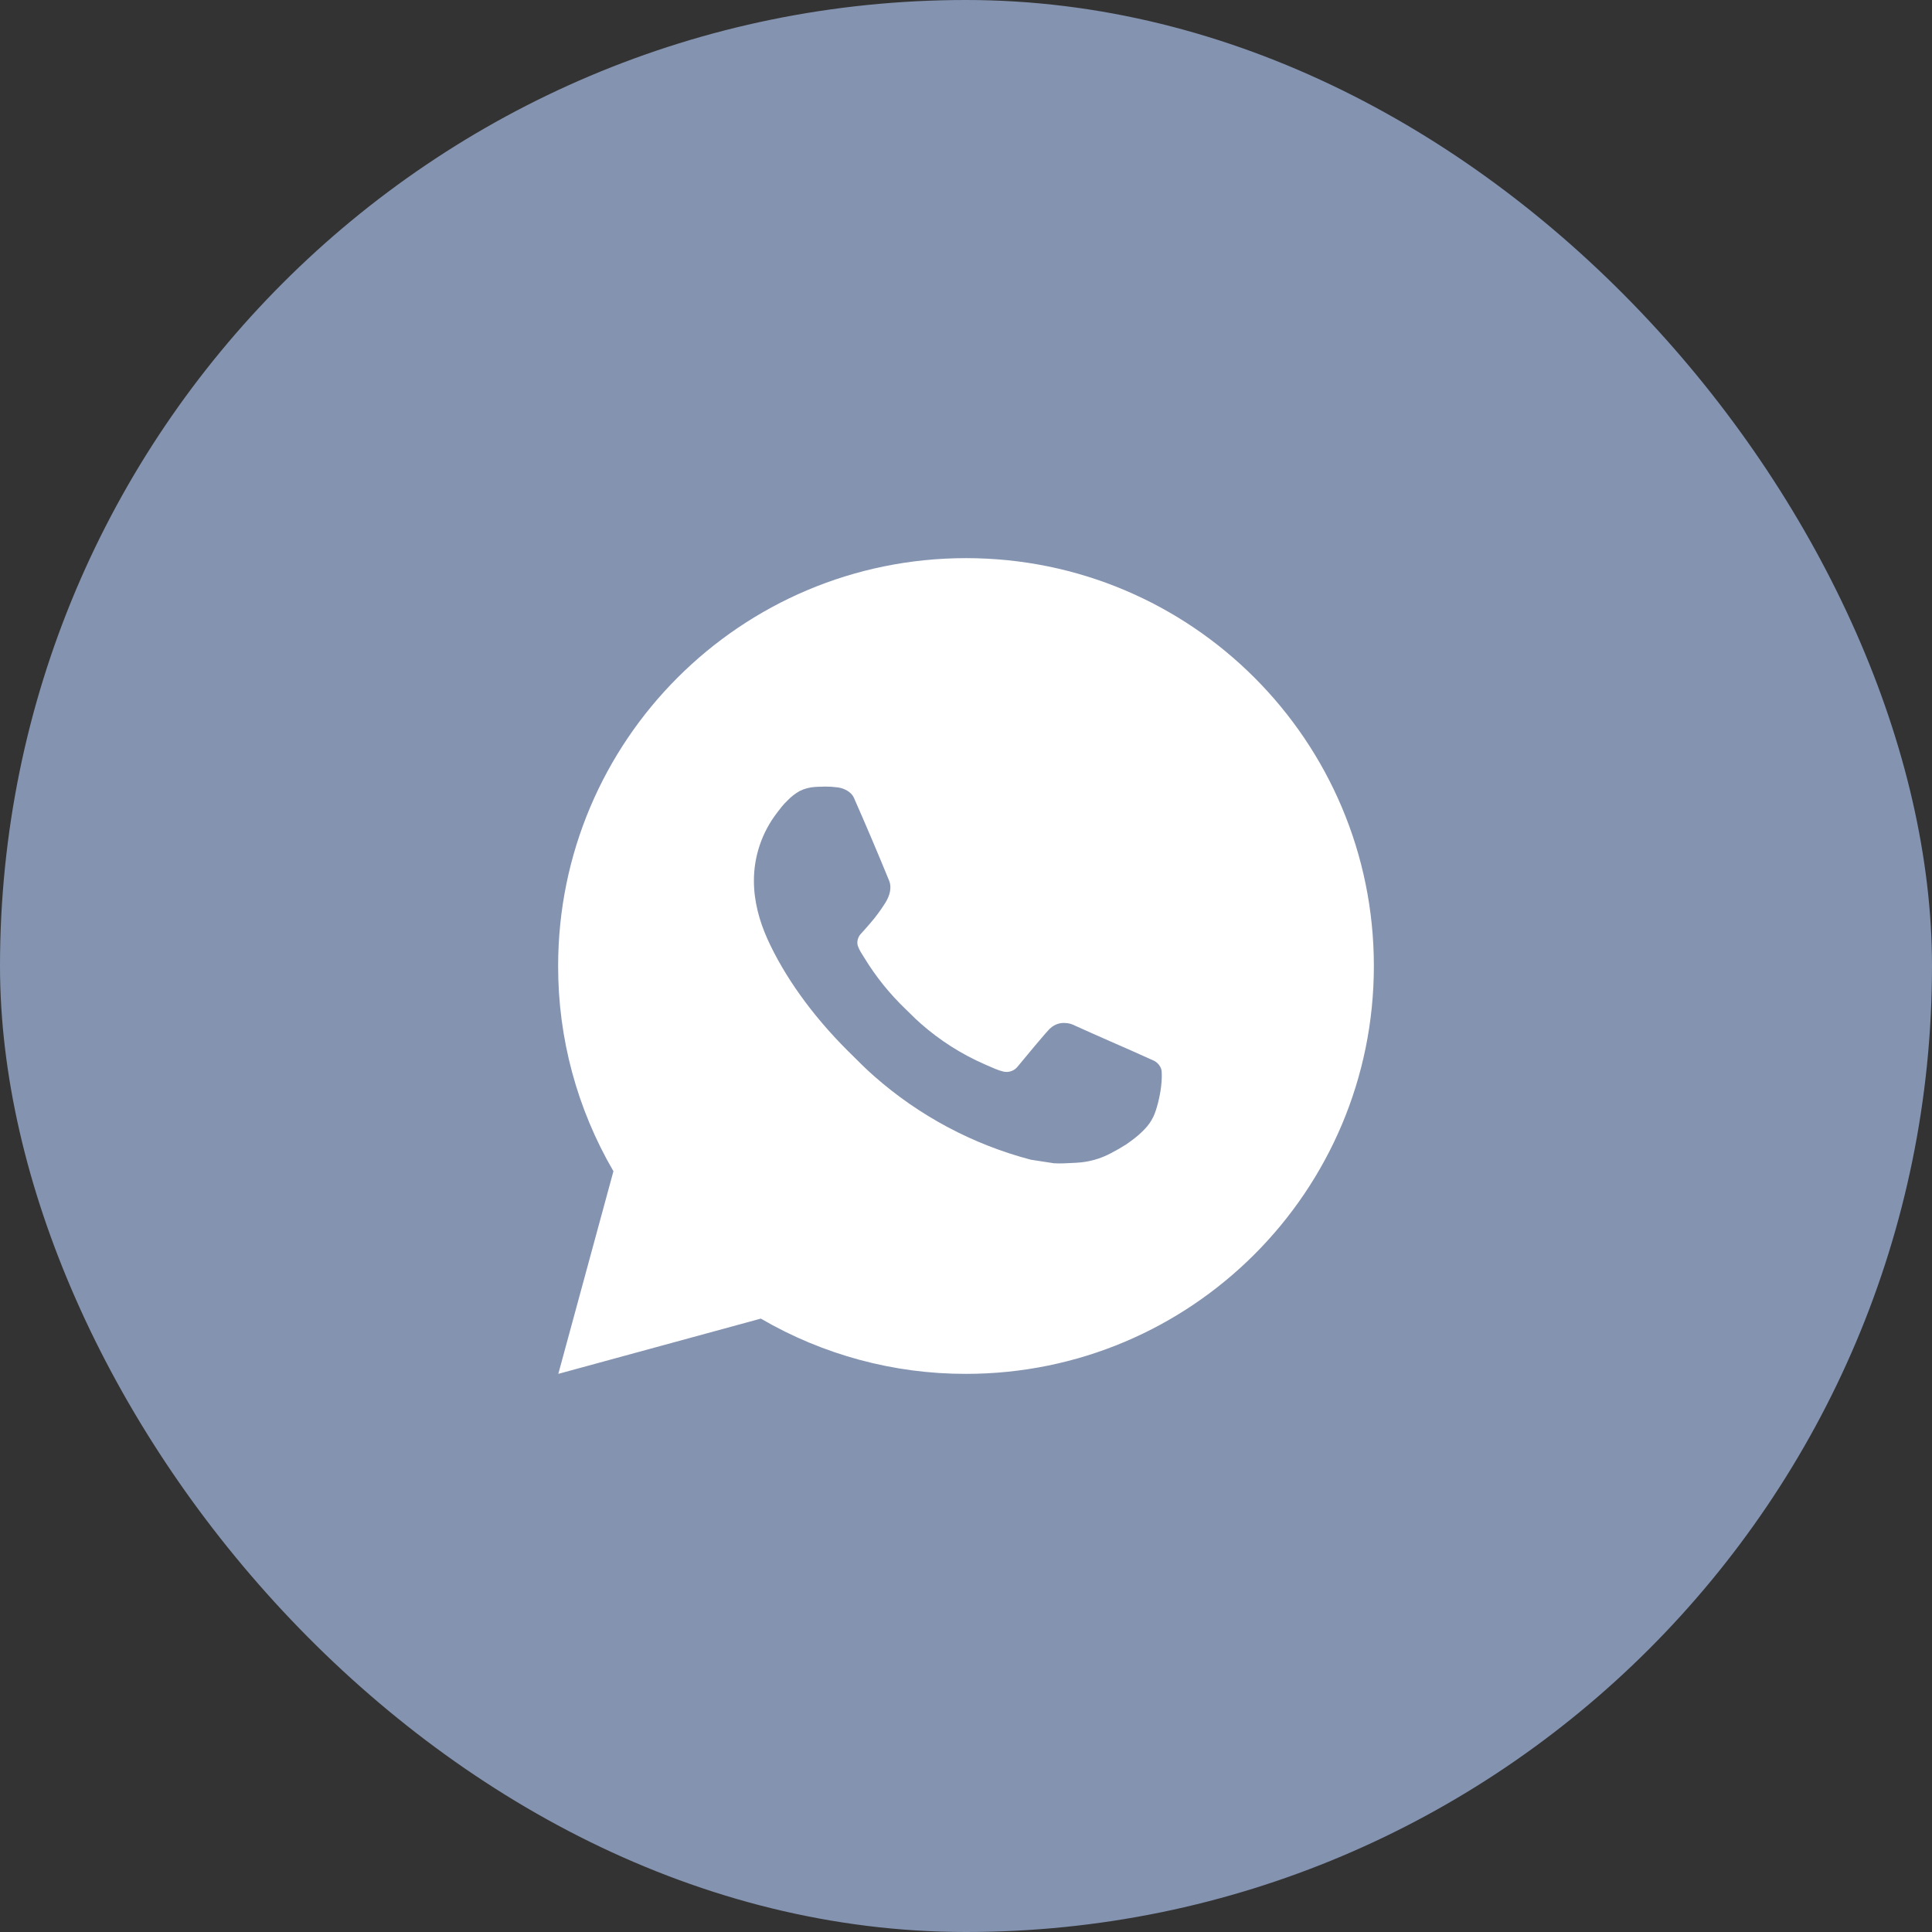
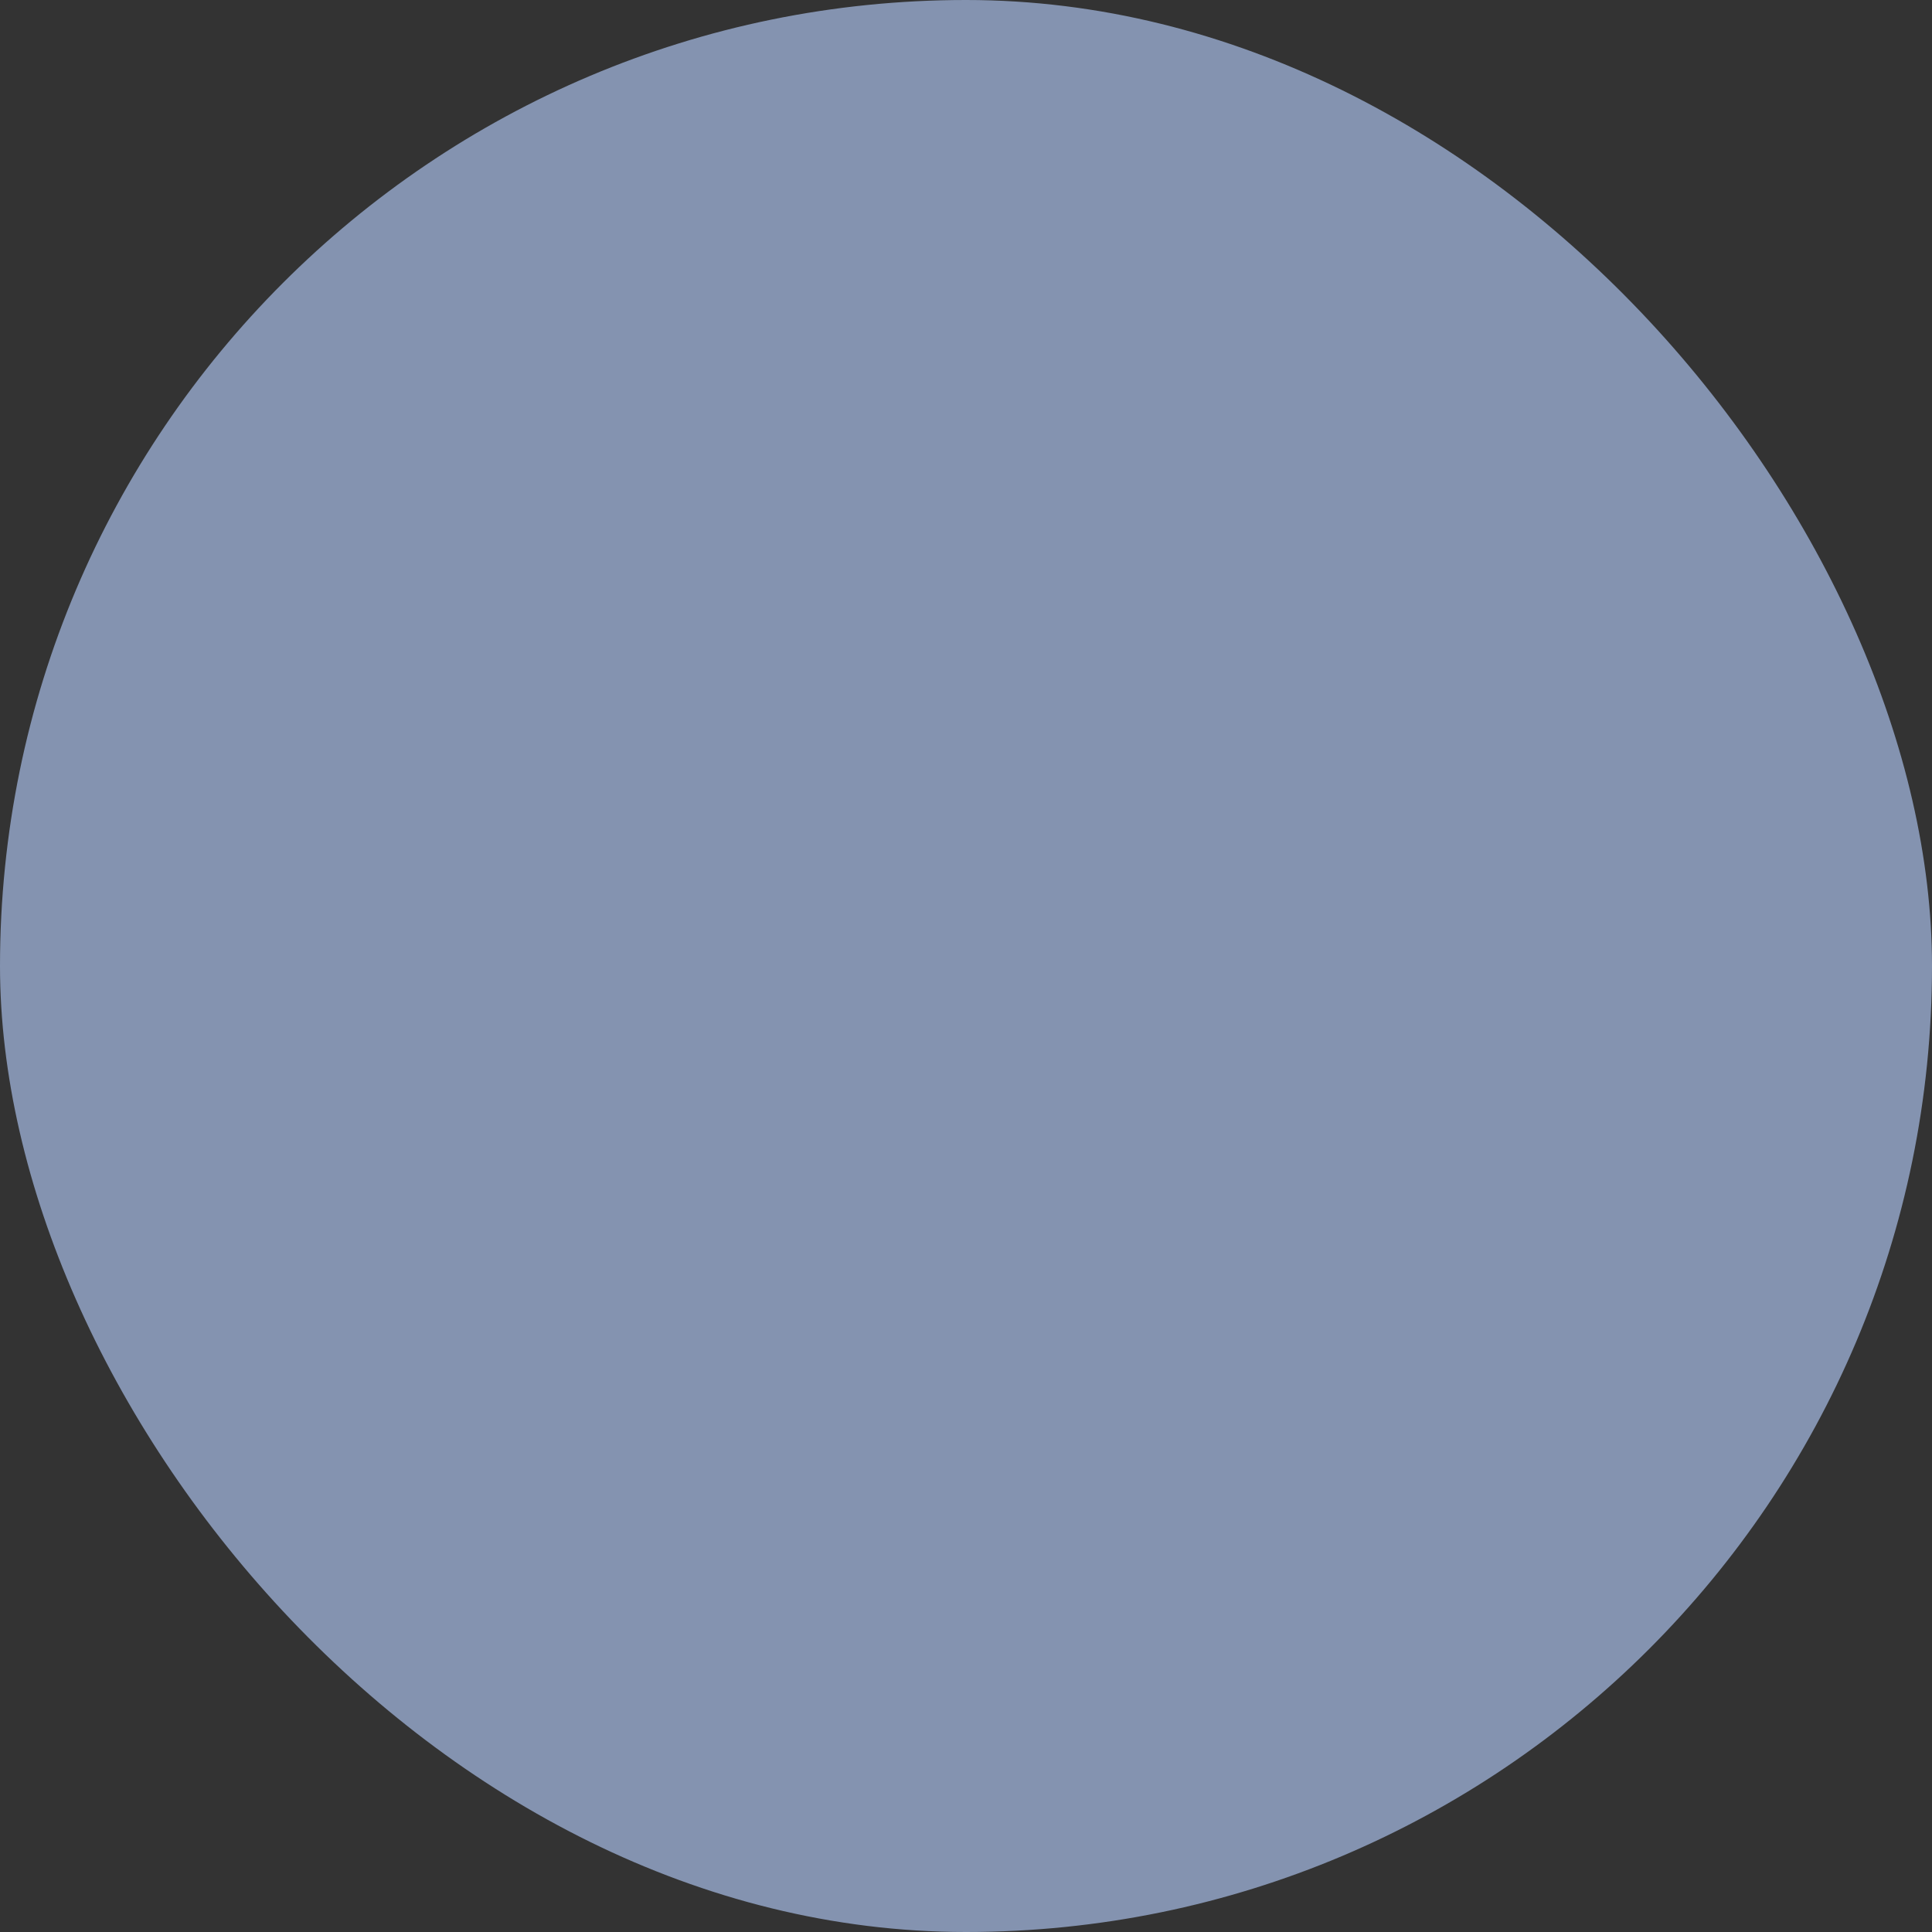
<svg xmlns="http://www.w3.org/2000/svg" width="45" height="45" viewBox="0 0 45 45" fill="none">
  <rect x="0" y="0" width="45" height="45" fill="#333333" stroke="none" />
  <rect width="45" height="45" rx="22.5" fill="#8493B0" />
-   <path fill-rule="evenodd" clip-rule="evenodd" d="M22.5 13C27.747 13 32 17.253 32 22.5C32 27.747 27.747 32 22.5 32C20.821 32.003 19.172 31.558 17.721 30.713L13.004 32L14.288 27.28C13.442 25.83 12.997 24.18 13 22.5C13 17.253 17.253 13 22.5 13ZM18.978 18.33L19.168 18.323L19.168 18.322C19.231 18.321 19.295 18.322 19.359 18.325C19.411 18.329 19.462 18.335 19.513 18.34C19.664 18.359 19.831 18.45 19.887 18.577C20.17 19.219 20.445 19.866 20.711 20.516C20.77 20.66 20.735 20.845 20.623 21.025C20.566 21.117 20.477 21.247 20.373 21.38C20.266 21.516 20.035 21.769 20.035 21.769C20.035 21.769 19.941 21.881 19.977 22.021C20.001 22.09 20.034 22.155 20.074 22.216L20.13 22.306C20.399 22.748 20.725 23.152 21.099 23.51C21.13 23.54 21.16 23.57 21.191 23.6C21.273 23.681 21.356 23.763 21.444 23.839C21.89 24.233 22.395 24.554 22.94 24.792C22.973 24.806 23 24.818 23.028 24.83C23.067 24.847 23.11 24.866 23.179 24.895C23.238 24.92 23.299 24.941 23.361 24.957C23.425 24.974 23.492 24.971 23.554 24.949C23.617 24.927 23.671 24.887 23.71 24.834C24.397 24.002 24.461 23.947 24.466 23.949C24.513 23.905 24.57 23.871 24.632 23.85C24.694 23.829 24.76 23.822 24.825 23.829C24.882 23.831 24.939 23.845 24.992 23.868C25.497 24.098 26.324 24.458 26.324 24.458L26.877 24.706C26.969 24.75 27.053 24.856 27.057 24.957C27.057 24.961 27.058 24.965 27.058 24.968C27.061 25.033 27.065 25.134 27.044 25.312C27.014 25.558 26.939 25.853 26.865 26.008C26.813 26.117 26.745 26.213 26.666 26.295C26.559 26.406 26.481 26.474 26.352 26.569C26.274 26.627 26.234 26.654 26.234 26.654C26.116 26.729 25.994 26.799 25.87 26.863C25.625 26.993 25.355 27.068 25.078 27.082C25.048 27.084 25.017 27.086 24.986 27.087C24.84 27.095 24.695 27.103 24.55 27.095L24.011 27.012C22.66 26.657 21.411 25.991 20.363 25.068C20.178 24.906 20.004 24.732 19.83 24.558C19.802 24.53 19.773 24.502 19.745 24.474C18.901 23.633 18.262 22.726 17.874 21.869C17.684 21.445 17.562 20.992 17.56 20.526C17.557 19.95 17.746 19.389 18.098 18.932C18.108 18.919 18.119 18.905 18.129 18.891C18.188 18.814 18.249 18.733 18.346 18.642C18.428 18.556 18.522 18.483 18.625 18.425C18.735 18.37 18.855 18.338 18.978 18.33ZM19.167 18.322C19.104 18.322 19.04 18.325 18.977 18.329L19.167 18.322ZM19.168 18.322C19.167 18.322 19.167 18.322 19.167 18.322L19.168 18.322Z" fill="white" />
</svg>